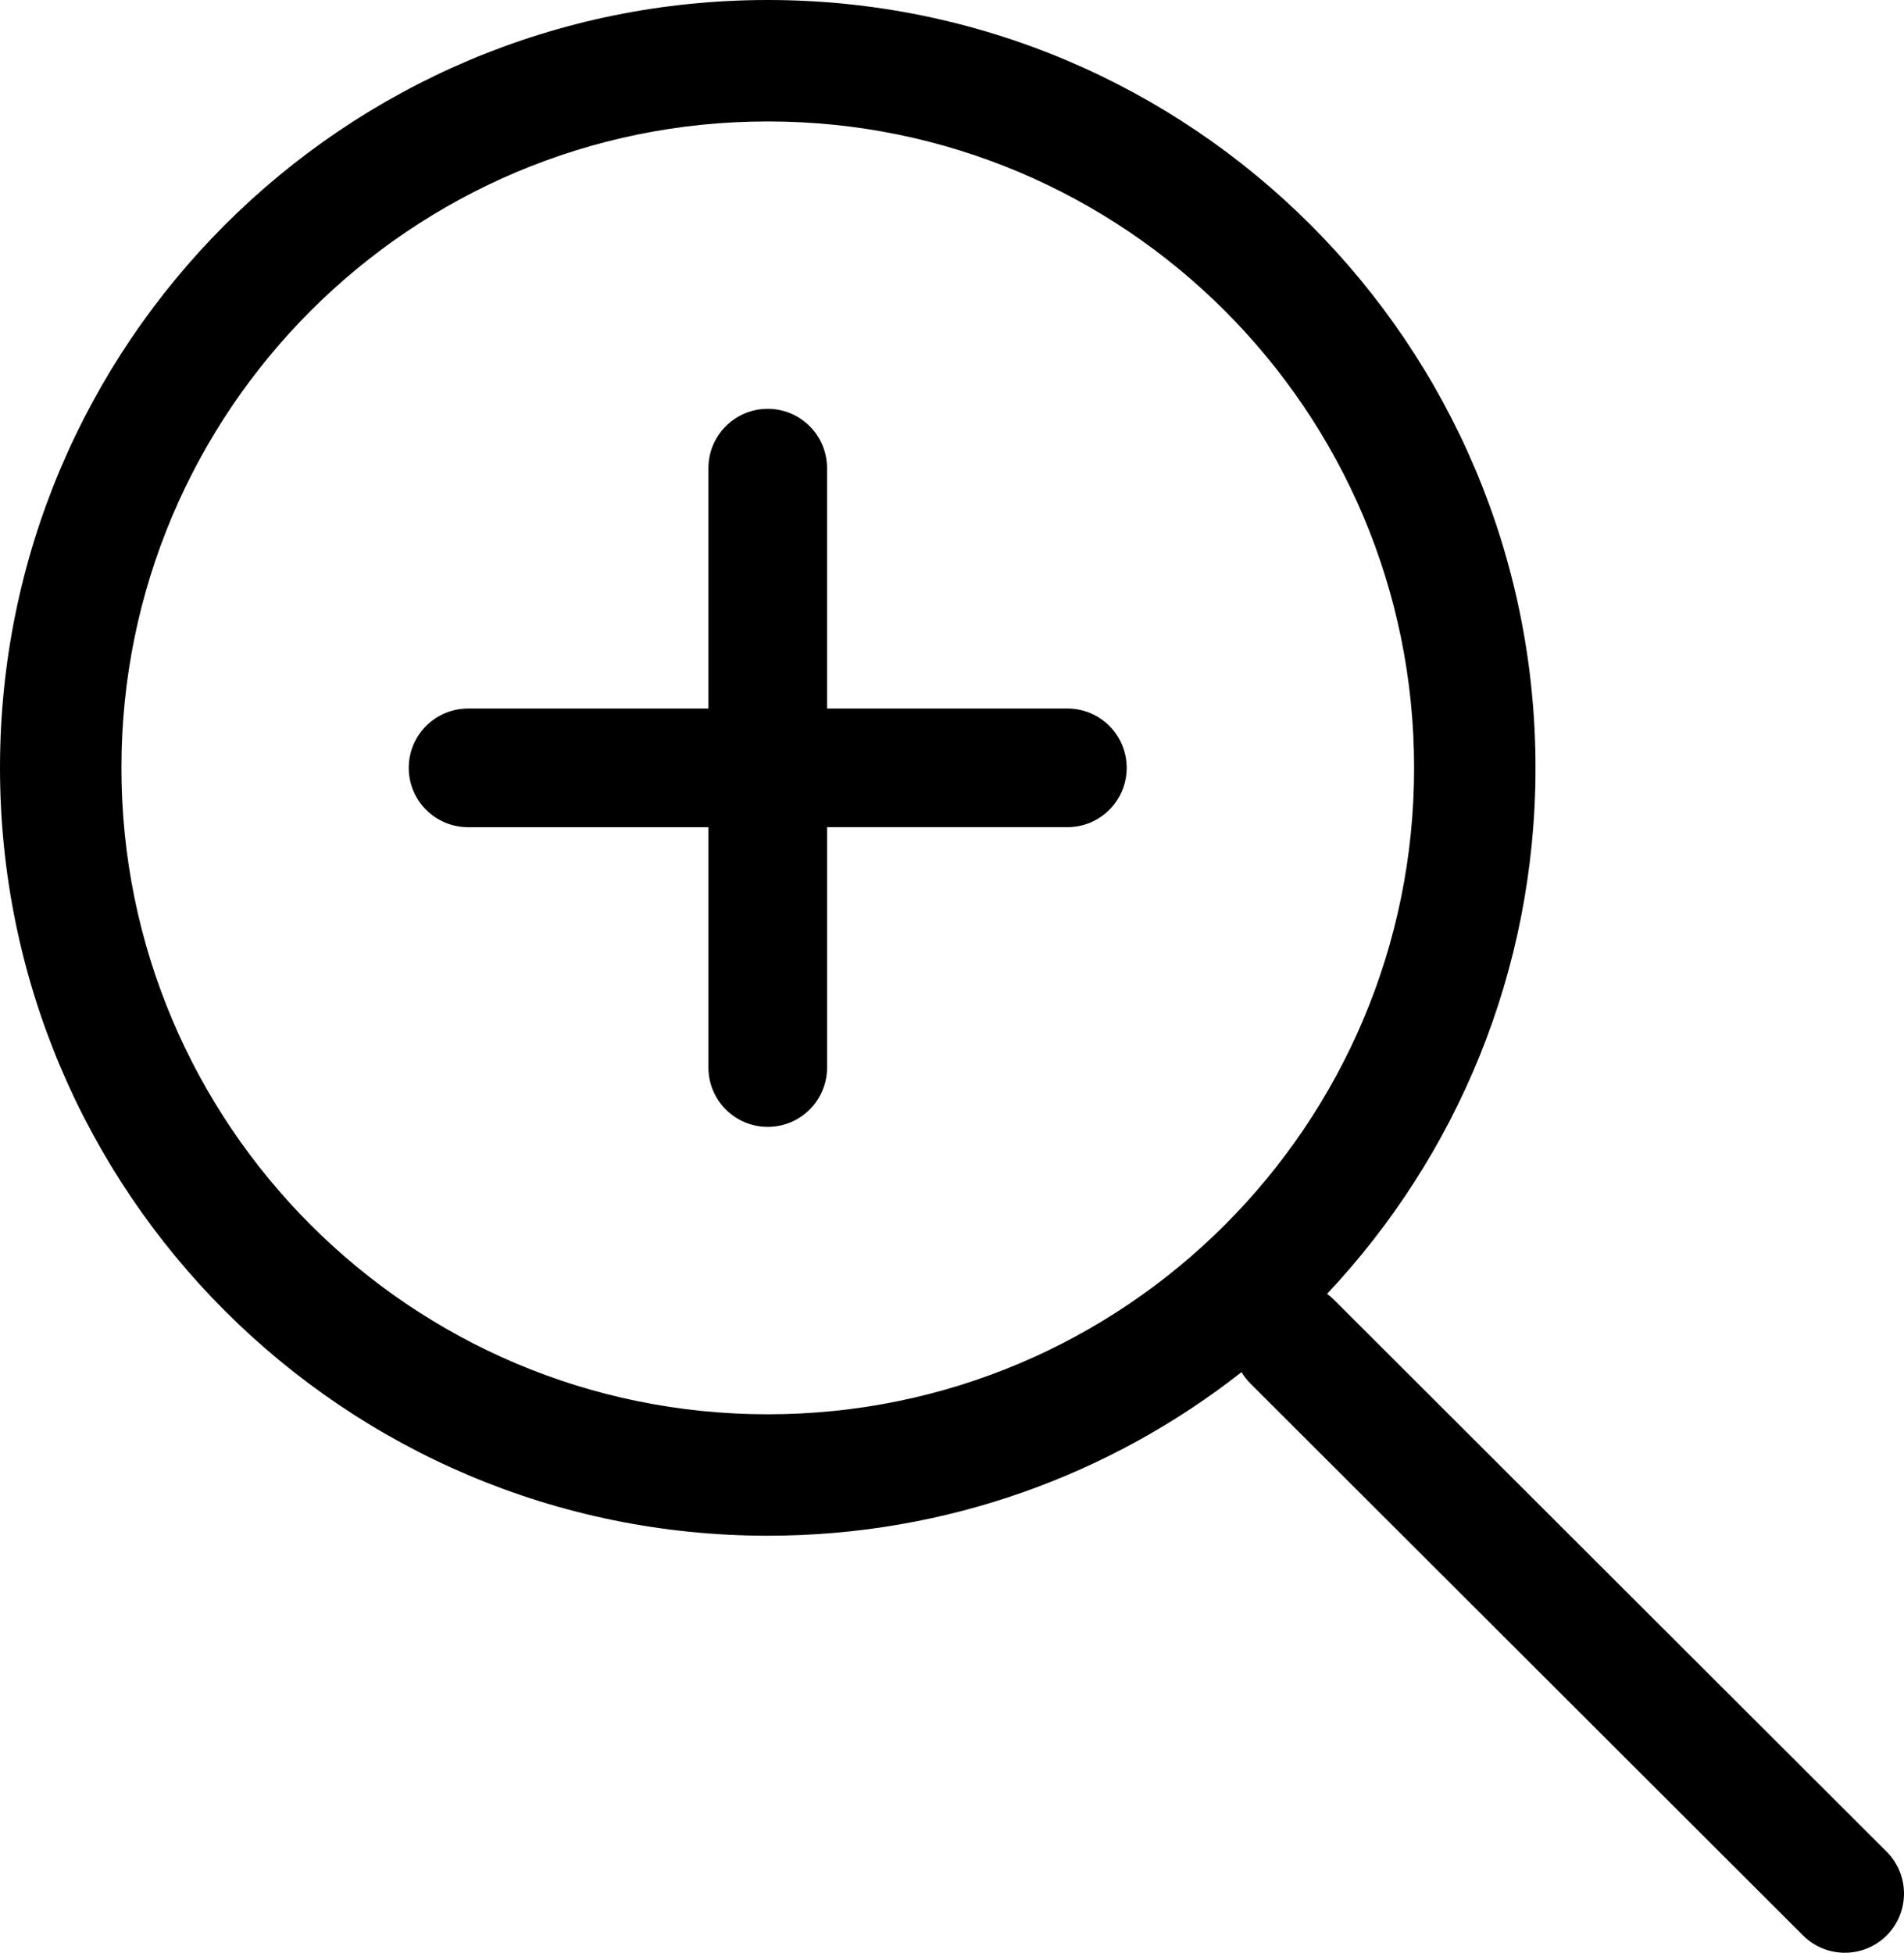
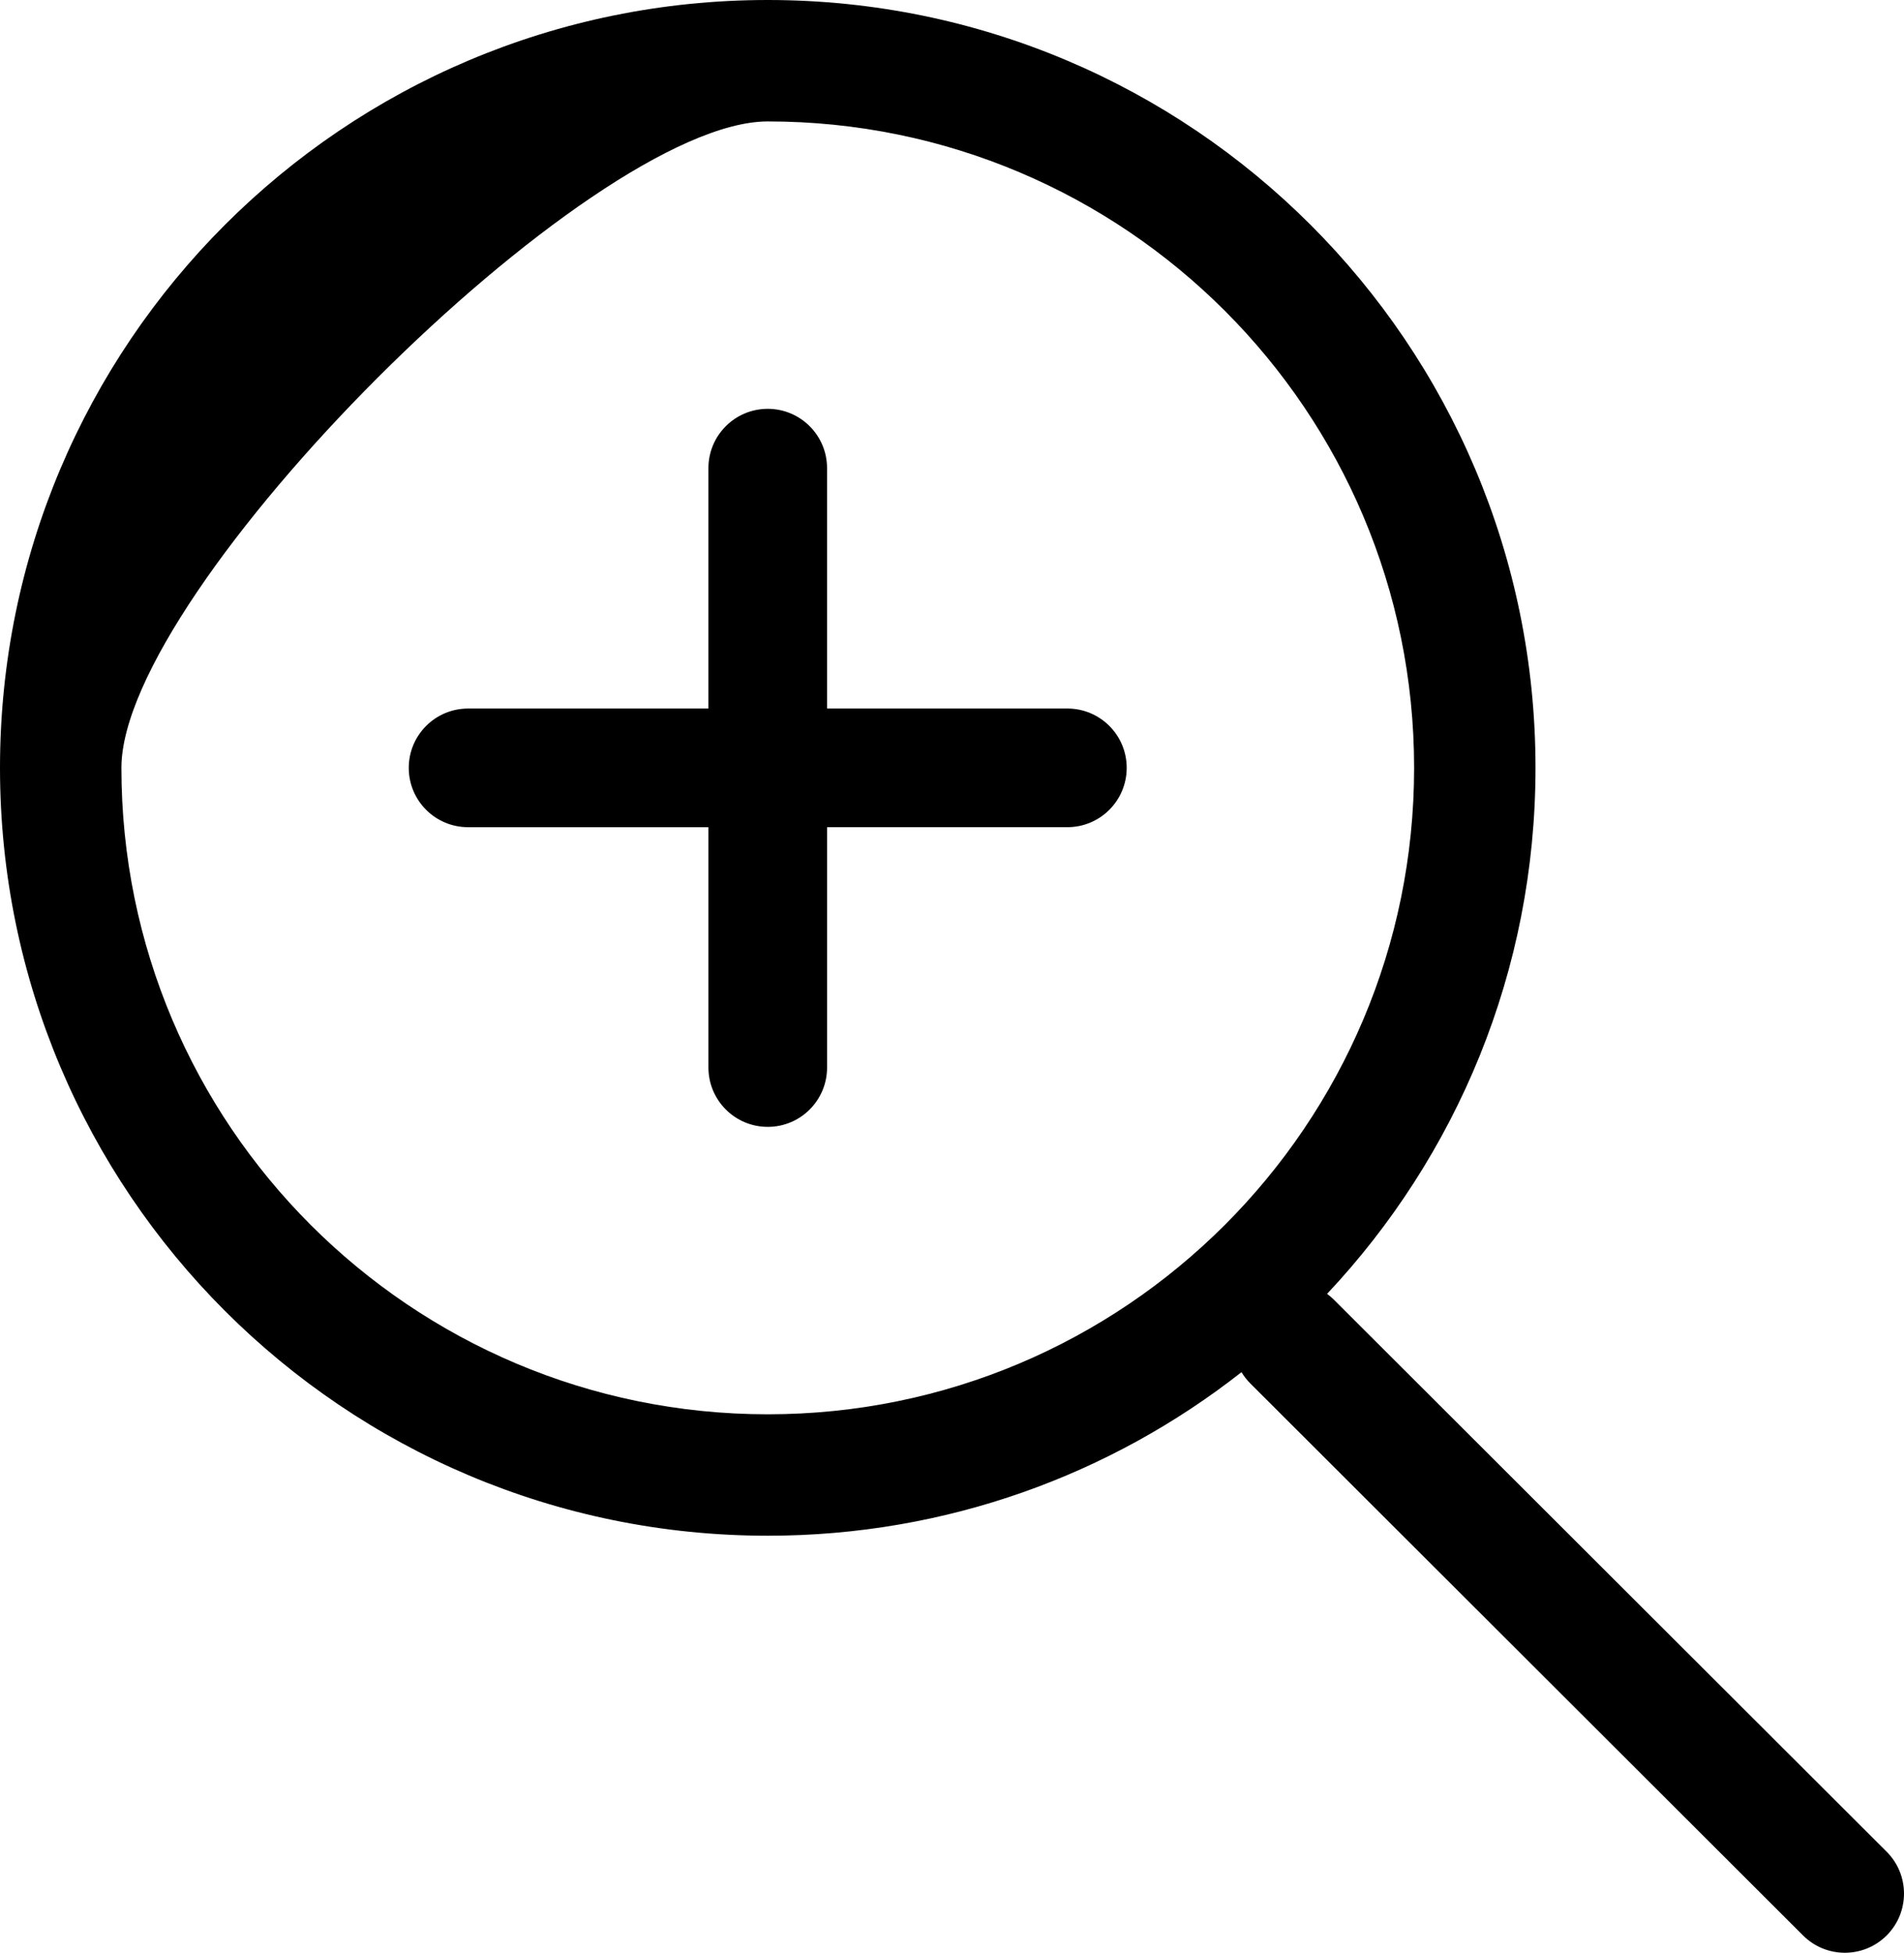
<svg xmlns="http://www.w3.org/2000/svg" version="1.1" id="Layer_1" x="0px" y="0px" width="119.827px" height="122.88px" fill="ffffff" viewBox="0 0 119.827 122.88" enable-background="new 0 0 119.827 122.88" xml:space="preserve">
  <g>
-     <path d="M78.693,87.06c-0.221-0.22-0.406-0.46-0.561-0.715c-8.213,6.447-18.564,10.292-29.814,10.292 c-13.343,0-25.423-5.408-34.167-14.152C5.408,73.74,0,61.661,0,48.318s5.408-25.422,14.152-34.166C22.896,5.408,34.976,0,48.319,0 C61.662,0,73.74,5.408,82.484,14.152s14.152,20.823,14.152,34.166c0,12.808-4.984,24.451-13.117,33.099 c0.148,0.108,0.291,0.229,0.424,0.363l34.787,34.737c1.457,1.449,1.463,3.807,0.014,5.265c-1.449,1.457-3.807,1.464-5.264,0.015 L78.693,87.06L78.693,87.06z M29.458,52.052c-2.062,0-3.733-1.671-3.733-3.733c0-2.062,1.672-3.733,3.733-3.733h15.126V29.459 c0-2.062,1.671-3.733,3.733-3.733c2.062,0,3.733,1.672,3.733,3.733v15.126h15.126c2.063,0,3.732,1.672,3.732,3.733 c0,2.062-1.67,3.733-3.732,3.733H52.051v15.126c0,2.062-1.671,3.733-3.733,3.733c-2.062,0-3.733-1.672-3.733-3.733V52.052H29.458 L29.458,52.052z M77.082,19.555c-7.361-7.361-17.53-11.914-28.763-11.914c-11.233,0-21.403,4.553-28.764,11.914 S7.641,37.085,7.641,48.318s4.553,21.403,11.914,28.764c7.361,7.361,17.531,11.914,28.764,11.914 c11.233,0,21.402-4.553,28.763-11.914c7.361-7.36,11.914-17.53,11.914-28.764S84.443,26.916,77.082,19.555L77.082,19.555z" />
+     <path d="M78.693,87.06c-0.221-0.22-0.406-0.46-0.561-0.715c-8.213,6.447-18.564,10.292-29.814,10.292 c-13.343,0-25.423-5.408-34.167-14.152C5.408,73.74,0,61.661,0,48.318s5.408-25.422,14.152-34.166C22.896,5.408,34.976,0,48.319,0 C61.662,0,73.74,5.408,82.484,14.152s14.152,20.823,14.152,34.166c0,12.808-4.984,24.451-13.117,33.099 c0.148,0.108,0.291,0.229,0.424,0.363l34.787,34.737c1.457,1.449,1.463,3.807,0.014,5.265c-1.449,1.457-3.807,1.464-5.264,0.015 L78.693,87.06L78.693,87.06z M29.458,52.052c-2.062,0-3.733-1.671-3.733-3.733c0-2.062,1.672-3.733,3.733-3.733h15.126V29.459 c0-2.062,1.671-3.733,3.733-3.733c2.062,0,3.733,1.672,3.733,3.733v15.126h15.126c2.063,0,3.732,1.672,3.732,3.733 c0,2.062-1.67,3.733-3.732,3.733H52.051v15.126c0,2.062-1.671,3.733-3.733,3.733c-2.062,0-3.733-1.672-3.733-3.733V52.052H29.458 L29.458,52.052z M77.082,19.555c-7.361-7.361-17.53-11.914-28.763-11.914S7.641,37.085,7.641,48.318s4.553,21.403,11.914,28.764c7.361,7.361,17.531,11.914,28.764,11.914 c11.233,0,21.402-4.553,28.763-11.914c7.361-7.36,11.914-17.53,11.914-28.764S84.443,26.916,77.082,19.555L77.082,19.555z" />
  </g>
</svg>